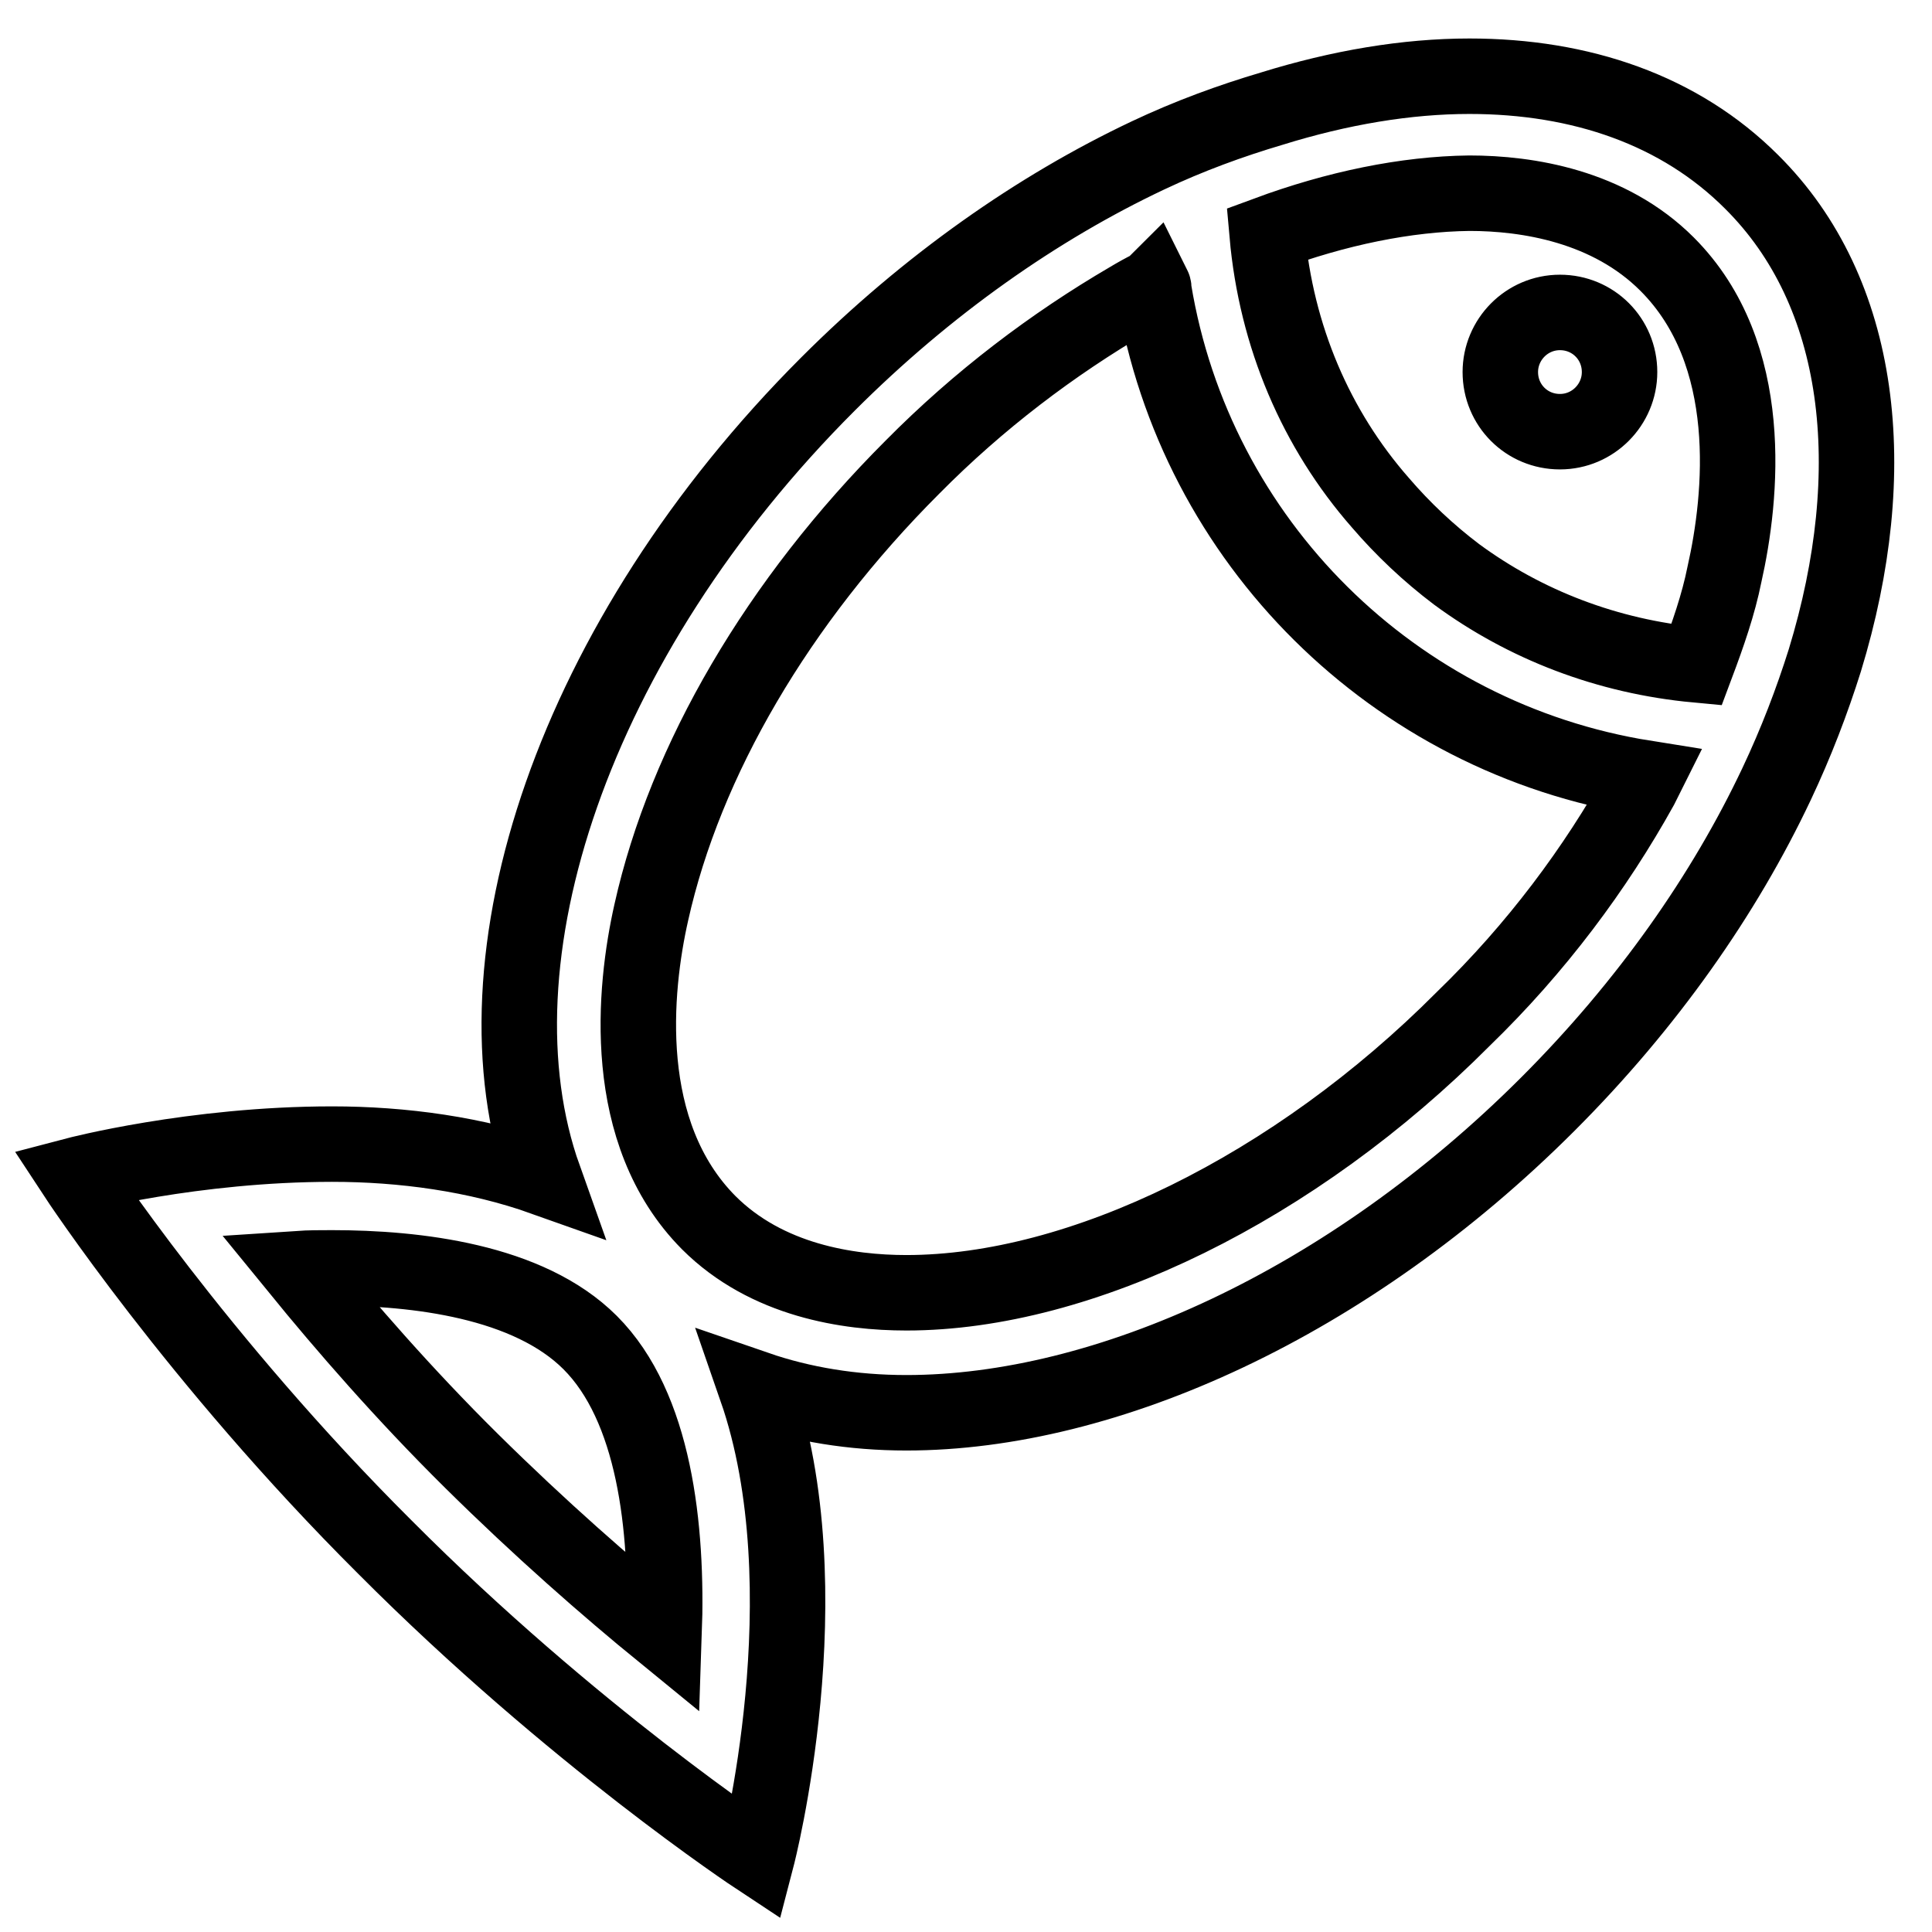
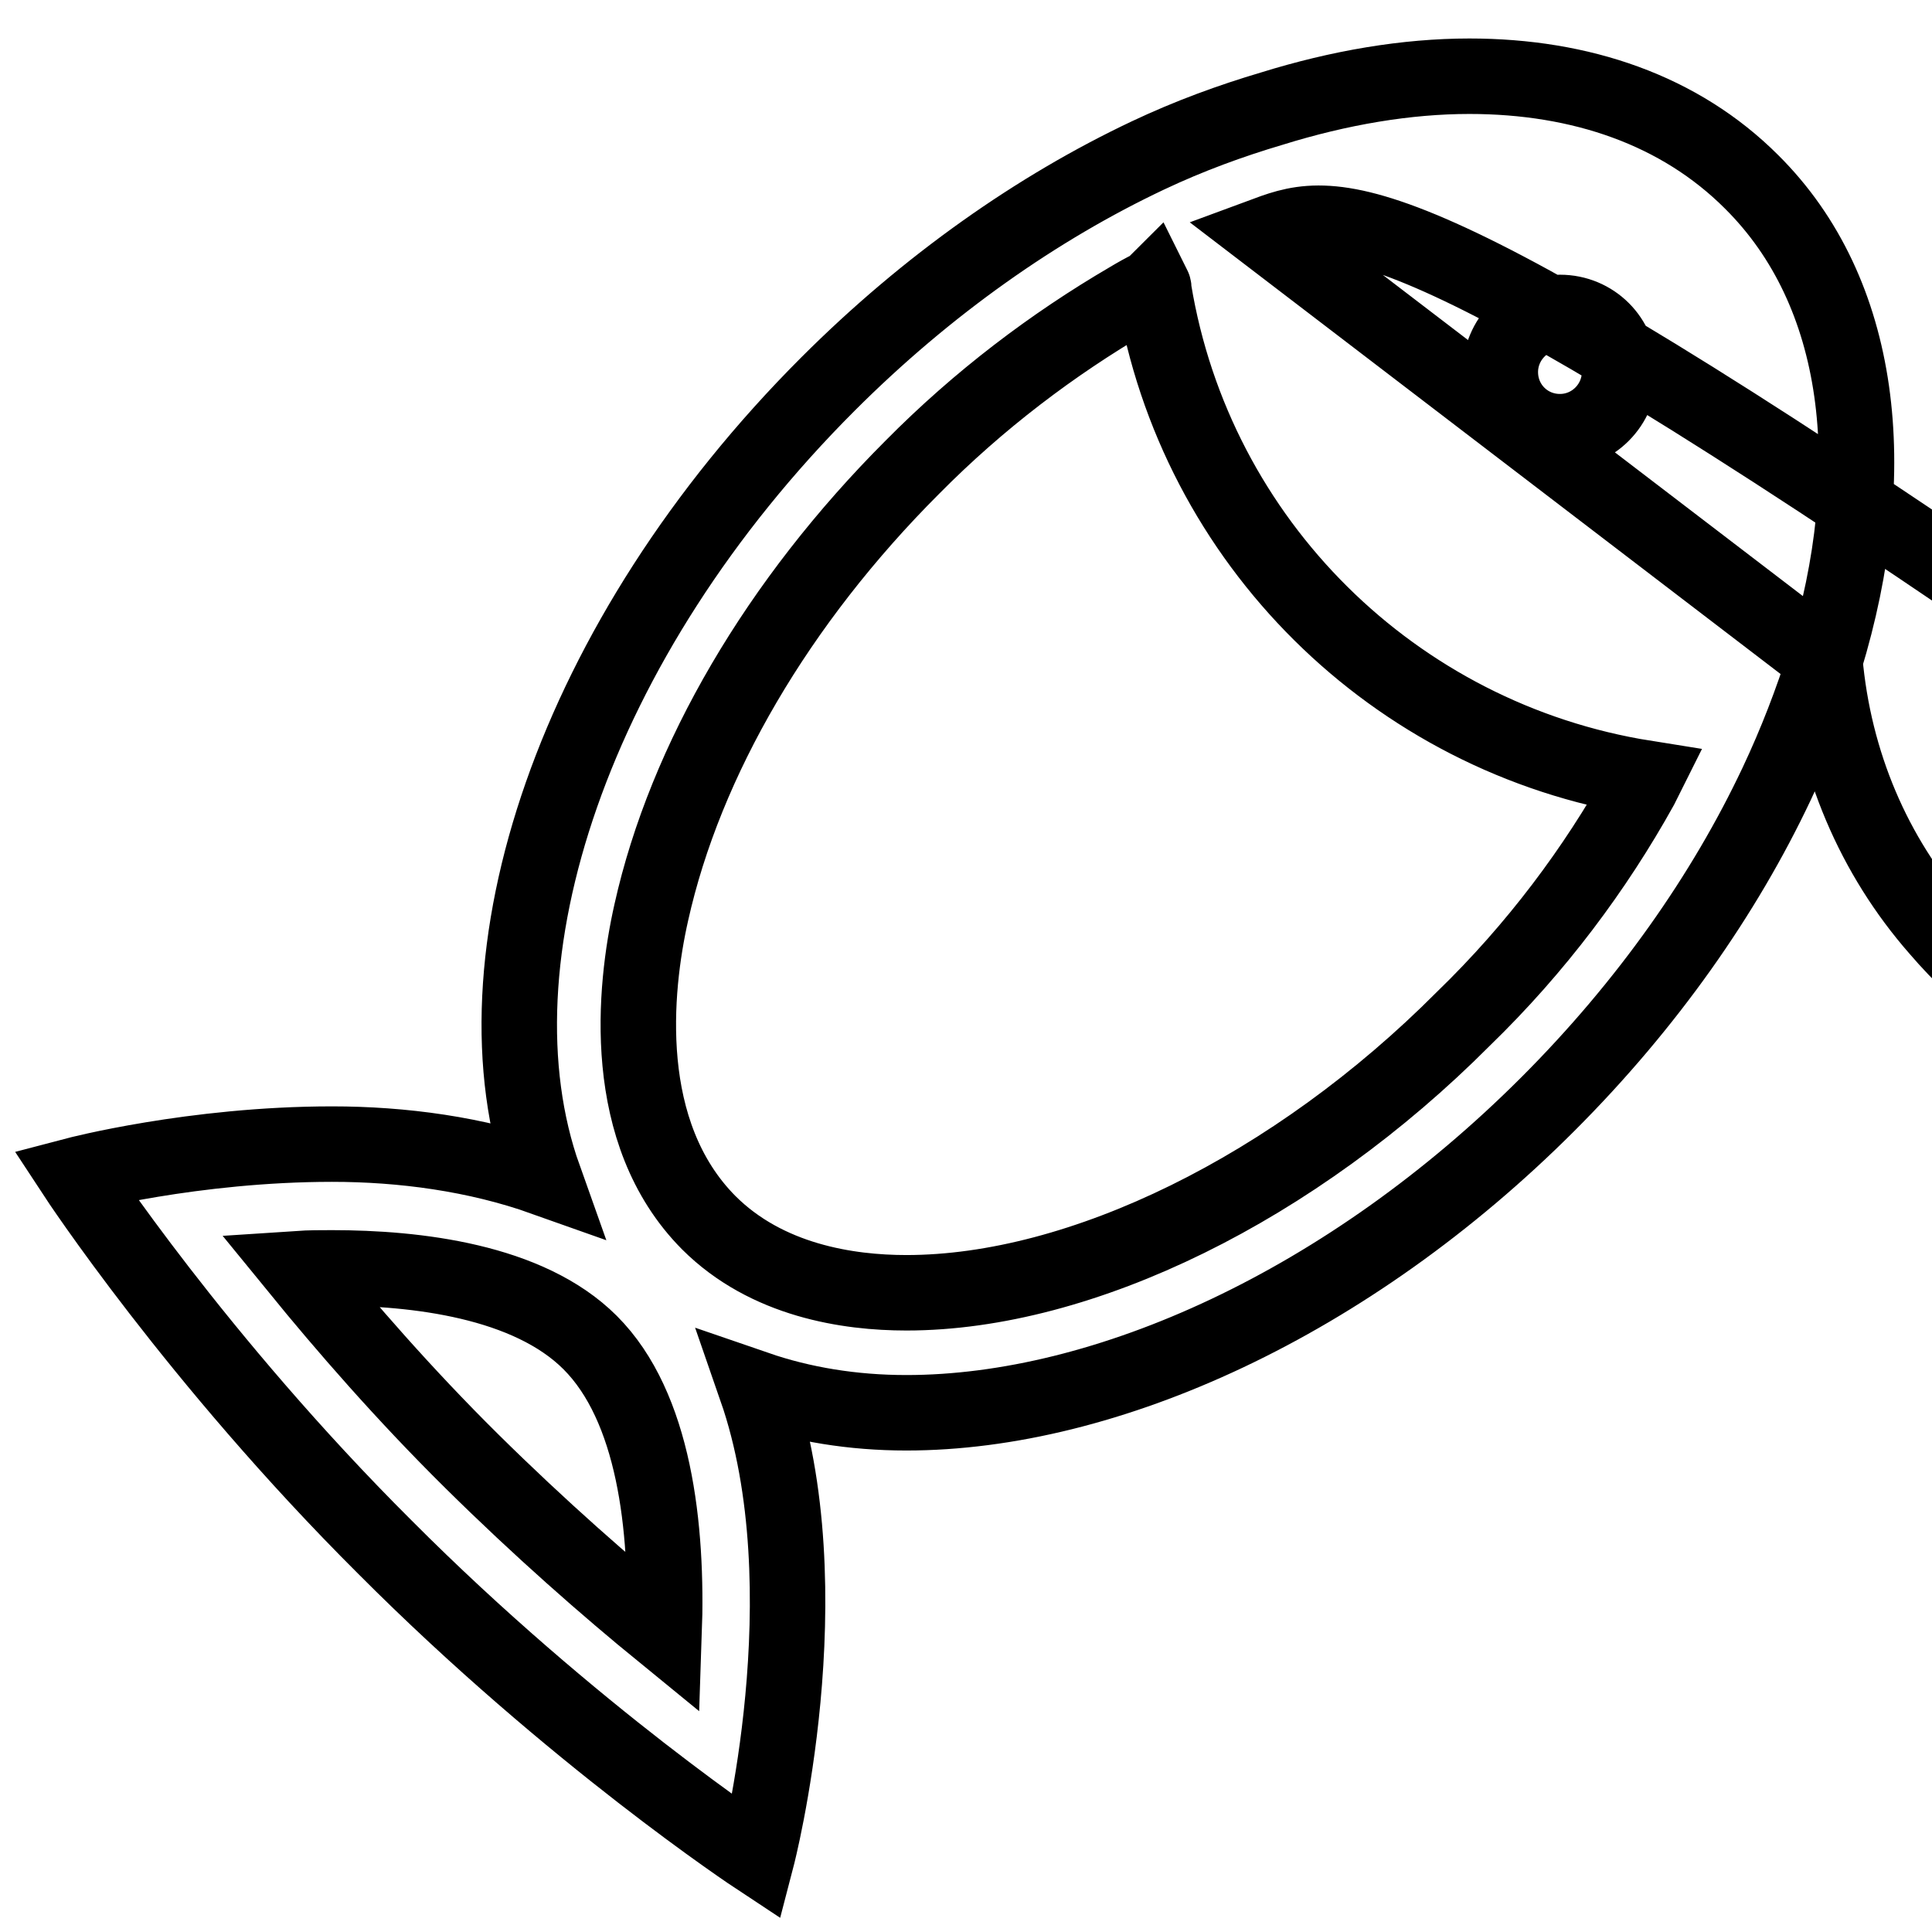
<svg xmlns="http://www.w3.org/2000/svg" version="1.1" x="0px" y="0px" viewBox="0 0 256 256" enable-background="new 0 0 256 256" xml:space="preserve">
  <g>
-     <path stroke-width="10" fill-opacity="0" stroke="#000000" d="M198.8,49.3c0-4.3,3.5-7.9,7.9-7.9s7.9,3.5,7.9,7.9c0,4.3-3.5,7.9-7.9,7.9S198.8,53.7,198.8,49.3z  M241.8,87.5c-1.7,5.4-3.8,10.9-6.4,16.4c-6.9,14.6-17.1,29.2-30.3,42.4c-26.4,26.4-58.5,40.9-85,40.9c-7.1,0-13.8-1.1-19.9-3.2 c9.3,26.8,0.1,62.1,0.1,62.1S75.9,230,51,205c-25-24.9-41-49.3-41-49.3s15.6-4.1,34-4.1c9.3,0,19.1,1.3,28.1,4.5 c-10.3-28.9,3.9-71.5,37.6-105.2c13.2-13.2,27.8-23.4,42.4-30.3c5.5-2.6,11-4.6,16.4-6.2c9-2.8,17.9-4.3,26.2-4.3 c14.8,0,27.9,4.5,37.4,14C246.8,38.7,249.5,62.3,241.8,87.5z M167.9,31c1.2,13.6,6.5,25.9,15,35.6c3,3.5,6.4,6.7,10.1,9.5 c9.1,6.7,20,10.9,31.8,12c1.5-4,2.9-8,3.7-12c2.3-10.2,4.3-29.2-7.6-41.1c-7.7-7.7-18.5-9.4-26.2-9.4 C186.3,25.7,177.1,27.6,167.9,31z M88,216.5c0.5-14.2-1.3-30.1-9.8-38.6c-8.2-8.2-23.1-9.9-34.2-9.9c-1.5,0-3,0-4.5,0.1 c6.2,7.6,14,16.6,23,25.5S80.4,210.3,88,216.5z M217.4,104.3c0.2-0.4,0.4-0.8,0.6-1.2c-33.3-5.3-59.6-31.3-65.1-64.6 c0-0.2,0-0.4-0.1-0.6c-0.1,0.1-0.2,0.1-0.3,0.2c-1,0.5-1.9,1-2.9,1.6c-10.1,5.9-19.9,13.3-28.7,22.2c-17.8,17.8-30.1,38.8-34.6,59 c-2.3,10.2-4.2,29.2,7.6,41.1c7.7,7.7,18.5,9.3,26.2,9.3c23.2,0,51.5-13.9,73.8-36.3C203.6,125.6,211.4,115.1,217.4,104.3z" />
+     <path stroke-width="10" fill-opacity="0" stroke="#000000" d="M198.8,49.3c0-4.3,3.5-7.9,7.9-7.9s7.9,3.5,7.9,7.9c0,4.3-3.5,7.9-7.9,7.9S198.8,53.7,198.8,49.3z  M241.8,87.5c-1.7,5.4-3.8,10.9-6.4,16.4c-6.9,14.6-17.1,29.2-30.3,42.4c-26.4,26.4-58.5,40.9-85,40.9c-7.1,0-13.8-1.1-19.9-3.2 c9.3,26.8,0.1,62.1,0.1,62.1S75.9,230,51,205c-25-24.9-41-49.3-41-49.3s15.6-4.1,34-4.1c9.3,0,19.1,1.3,28.1,4.5 c-10.3-28.9,3.9-71.5,37.6-105.2c13.2-13.2,27.8-23.4,42.4-30.3c5.5-2.6,11-4.6,16.4-6.2c9-2.8,17.9-4.3,26.2-4.3 c14.8,0,27.9,4.5,37.4,14C246.8,38.7,249.5,62.3,241.8,87.5z c1.2,13.6,6.5,25.9,15,35.6c3,3.5,6.4,6.7,10.1,9.5 c9.1,6.7,20,10.9,31.8,12c1.5-4,2.9-8,3.7-12c2.3-10.2,4.3-29.2-7.6-41.1c-7.7-7.7-18.5-9.4-26.2-9.4 C186.3,25.7,177.1,27.6,167.9,31z M88,216.5c0.5-14.2-1.3-30.1-9.8-38.6c-8.2-8.2-23.1-9.9-34.2-9.9c-1.5,0-3,0-4.5,0.1 c6.2,7.6,14,16.6,23,25.5S80.4,210.3,88,216.5z M217.4,104.3c0.2-0.4,0.4-0.8,0.6-1.2c-33.3-5.3-59.6-31.3-65.1-64.6 c0-0.2,0-0.4-0.1-0.6c-0.1,0.1-0.2,0.1-0.3,0.2c-1,0.5-1.9,1-2.9,1.6c-10.1,5.9-19.9,13.3-28.7,22.2c-17.8,17.8-30.1,38.8-34.6,59 c-2.3,10.2-4.2,29.2,7.6,41.1c7.7,7.7,18.5,9.3,26.2,9.3c23.2,0,51.5-13.9,73.8-36.3C203.6,125.6,211.4,115.1,217.4,104.3z" />
  </g>
</svg>